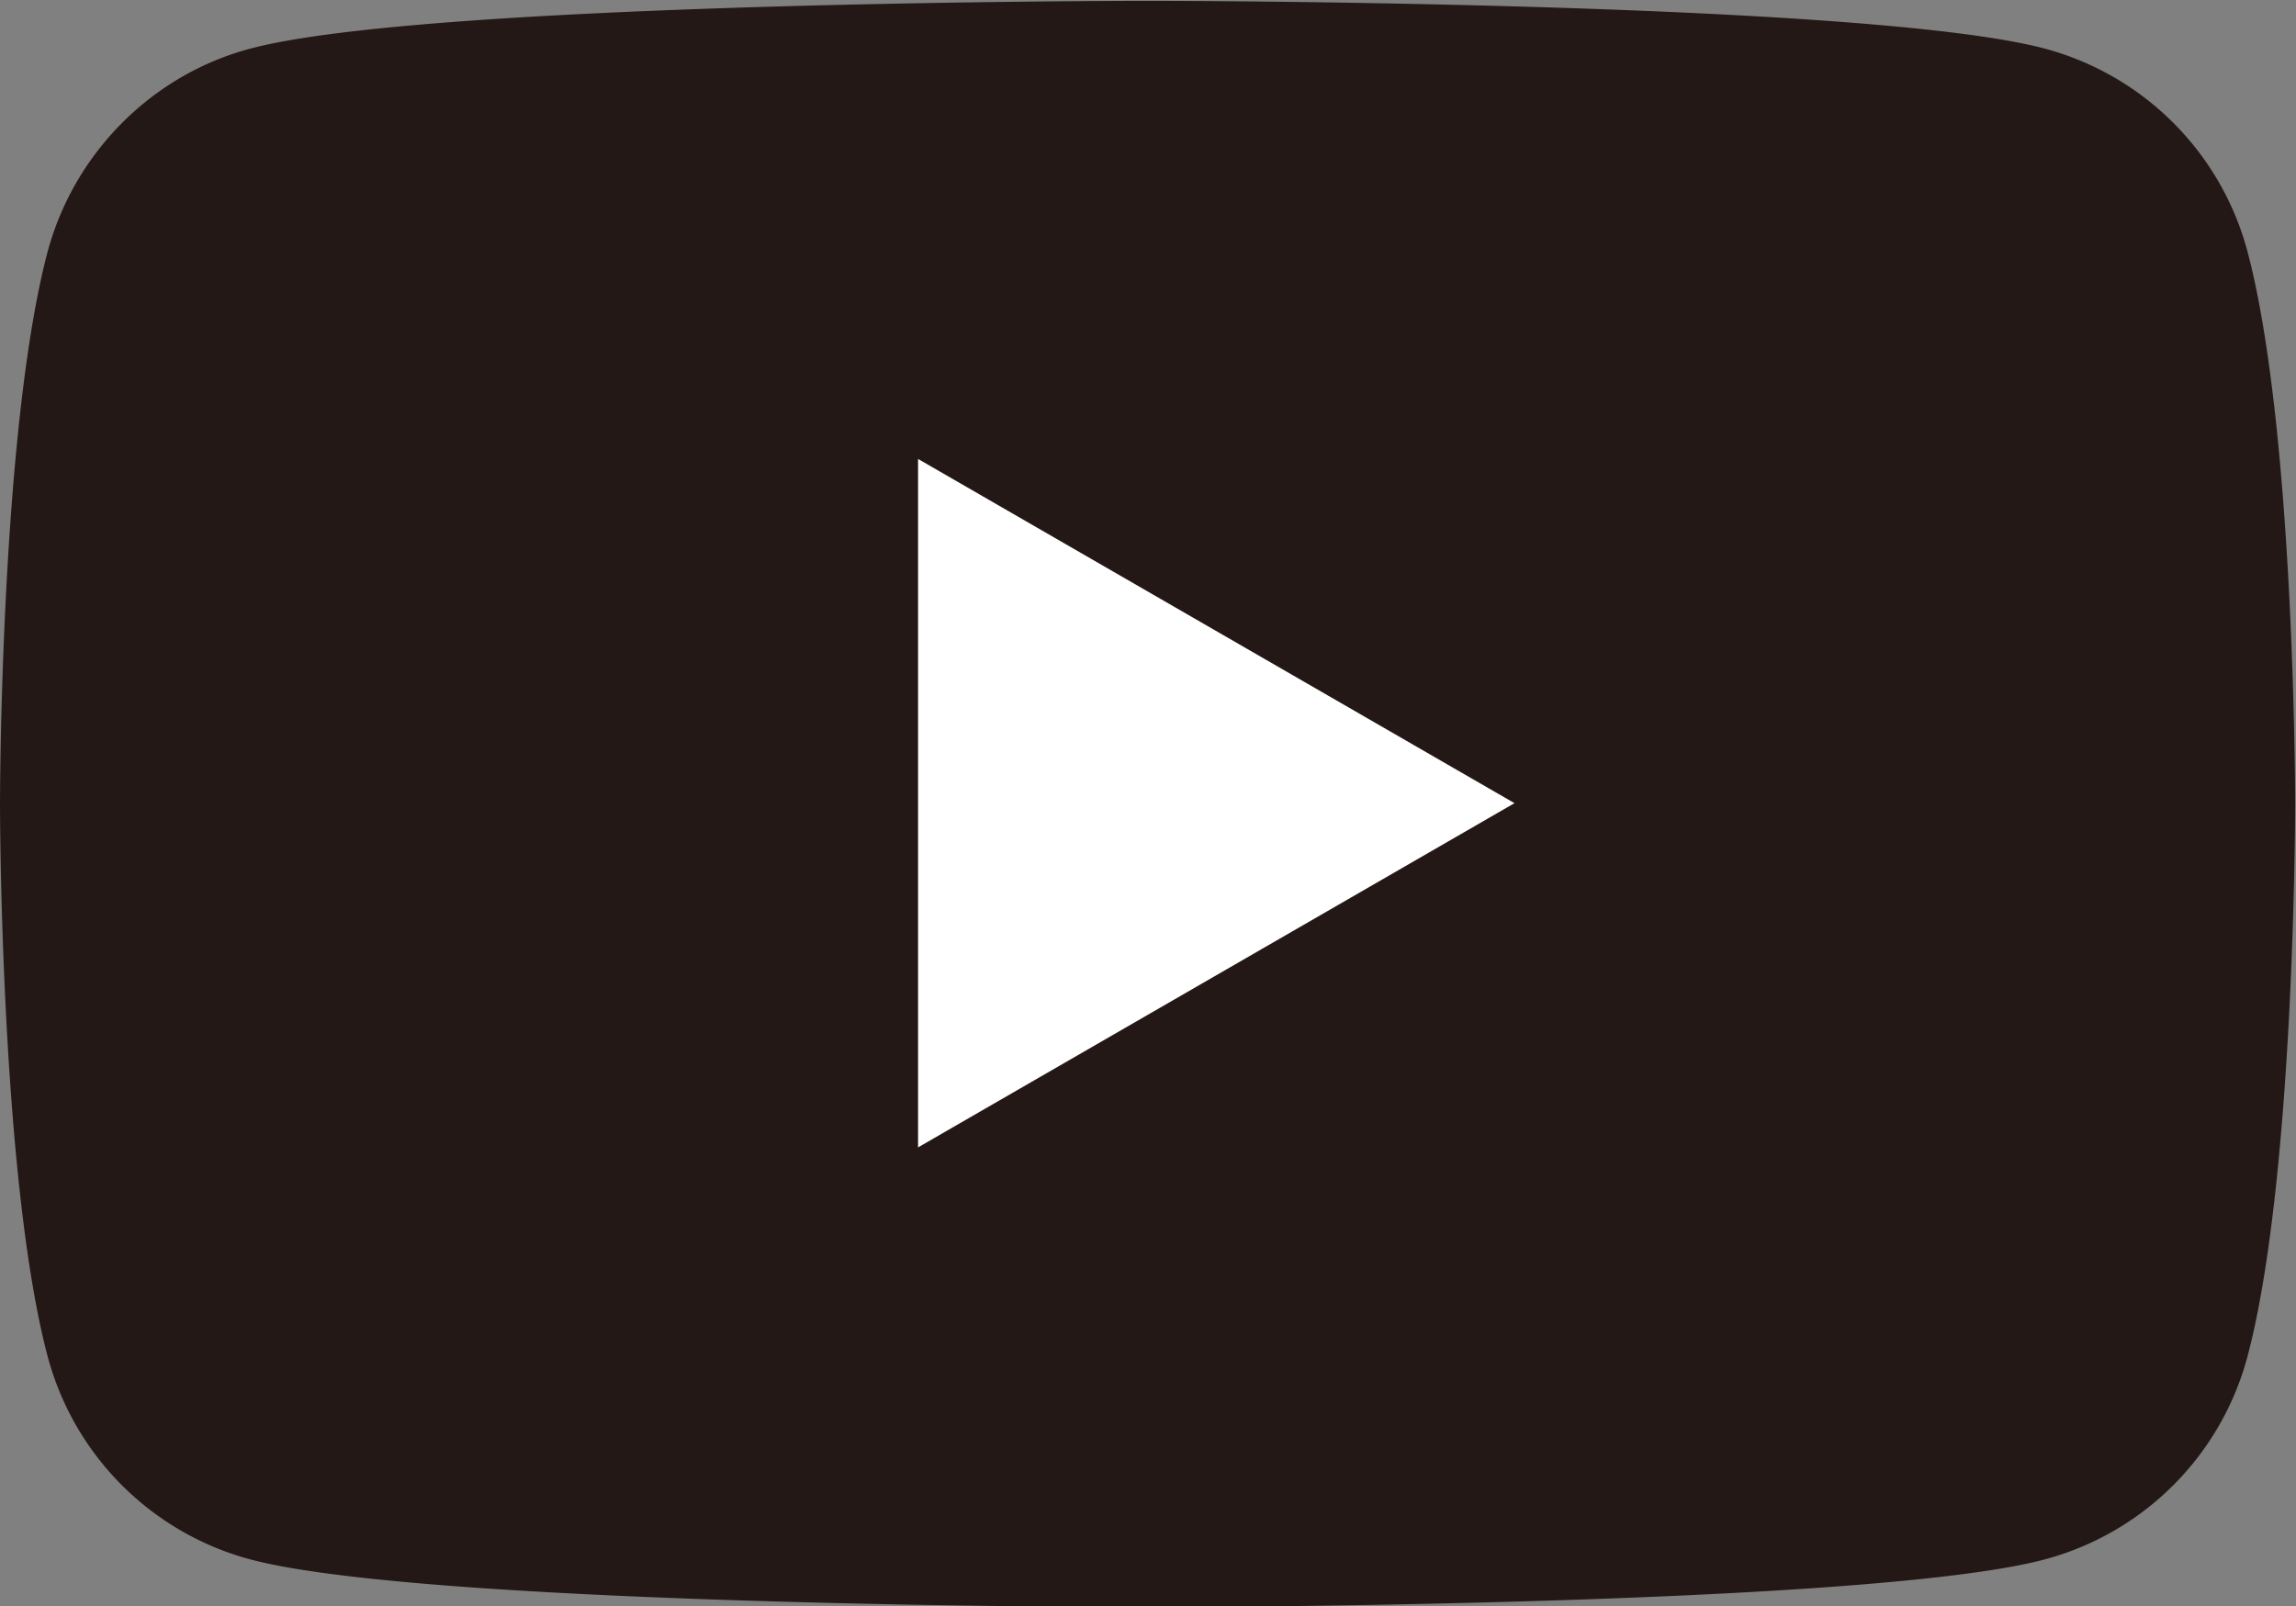
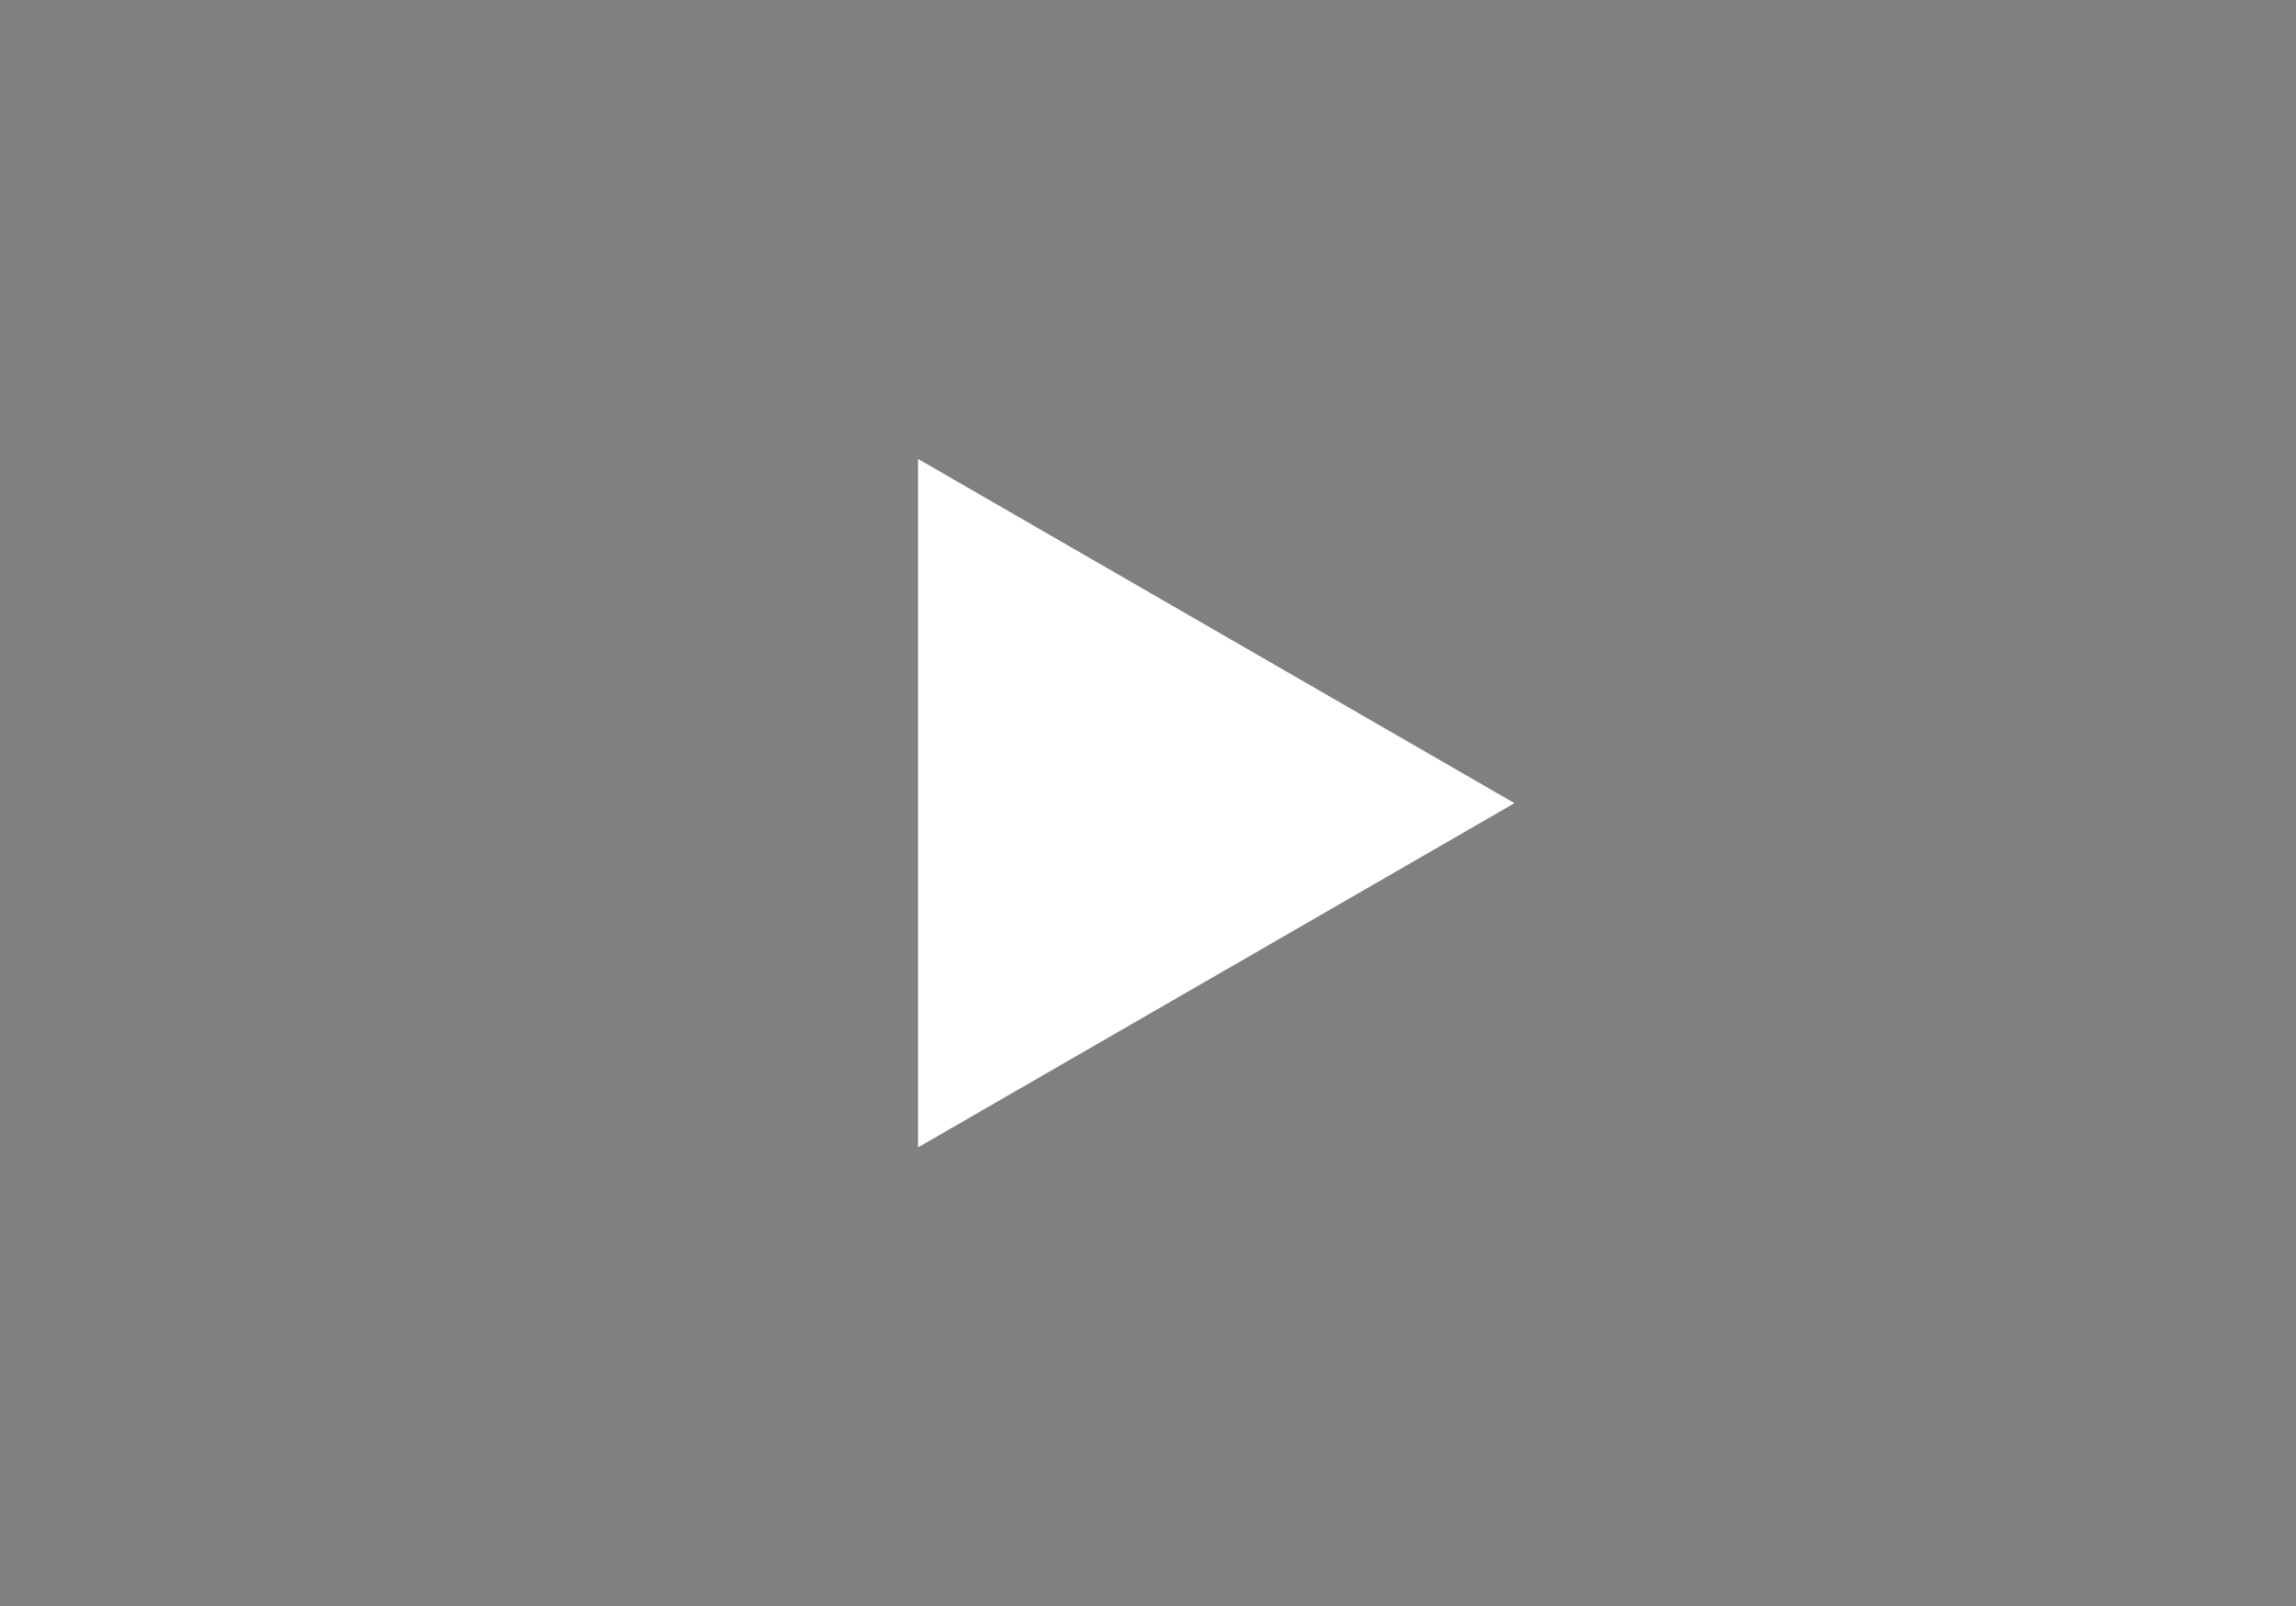
<svg xmlns="http://www.w3.org/2000/svg" viewBox="0 0 27.41 19.18">
  <rect x="0" y="0" width="27.41" height="19.18" fill="#808080" stroke="none" />
-   <path d="M26.83 3A3.421 3.421 0 0024.41.58C22.27.01 13.7.01 13.7.01S5.13.01 2.99.58C1.82.89.89 1.82.57 3 0 5.14 0 9.6 0 9.6s0 4.46.57 6.6a3.421 3.421 0 002.42 2.42c2.14.57 10.71.57 10.71.57s8.57 0 10.71-.57a3.421 3.421 0 002.42-2.42c.57-2.14.57-6.6.57-6.6s0-4.46-.57-6.6z" fill="#231815" />
  <path fill="#fff" d="M10.96 13.7l7.12-4.11-7.12-4.11v8.22z" />
</svg>